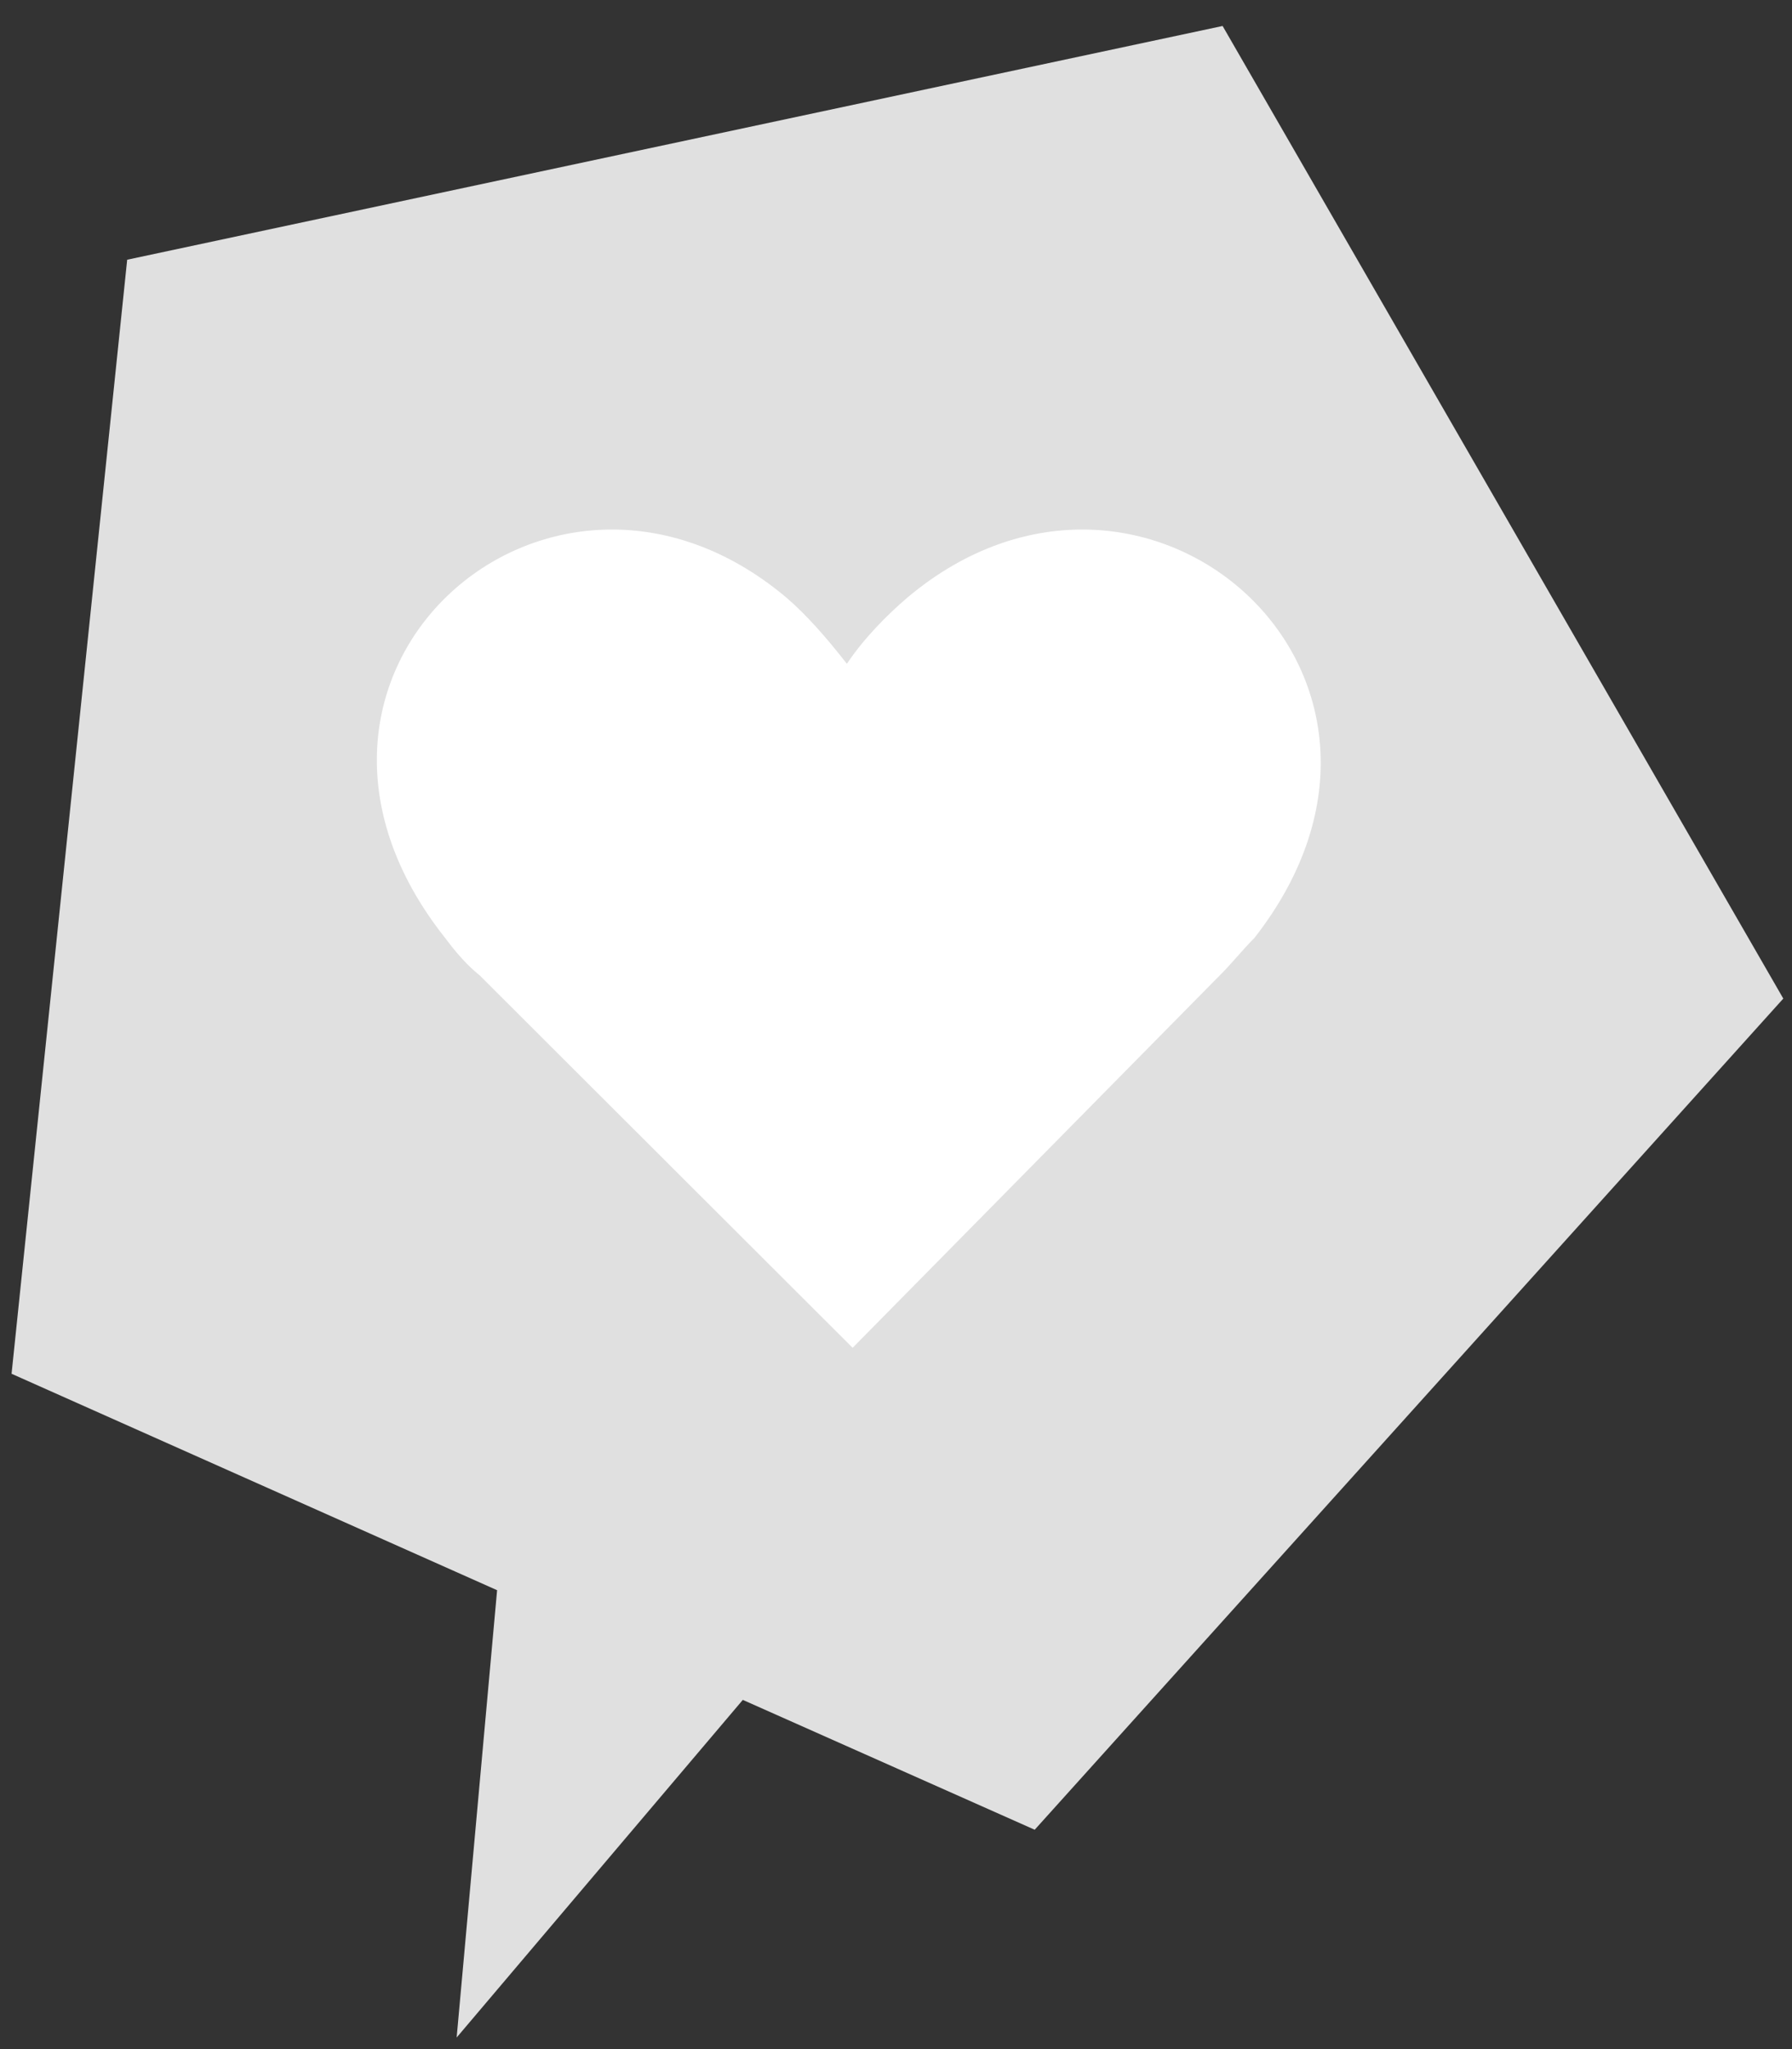
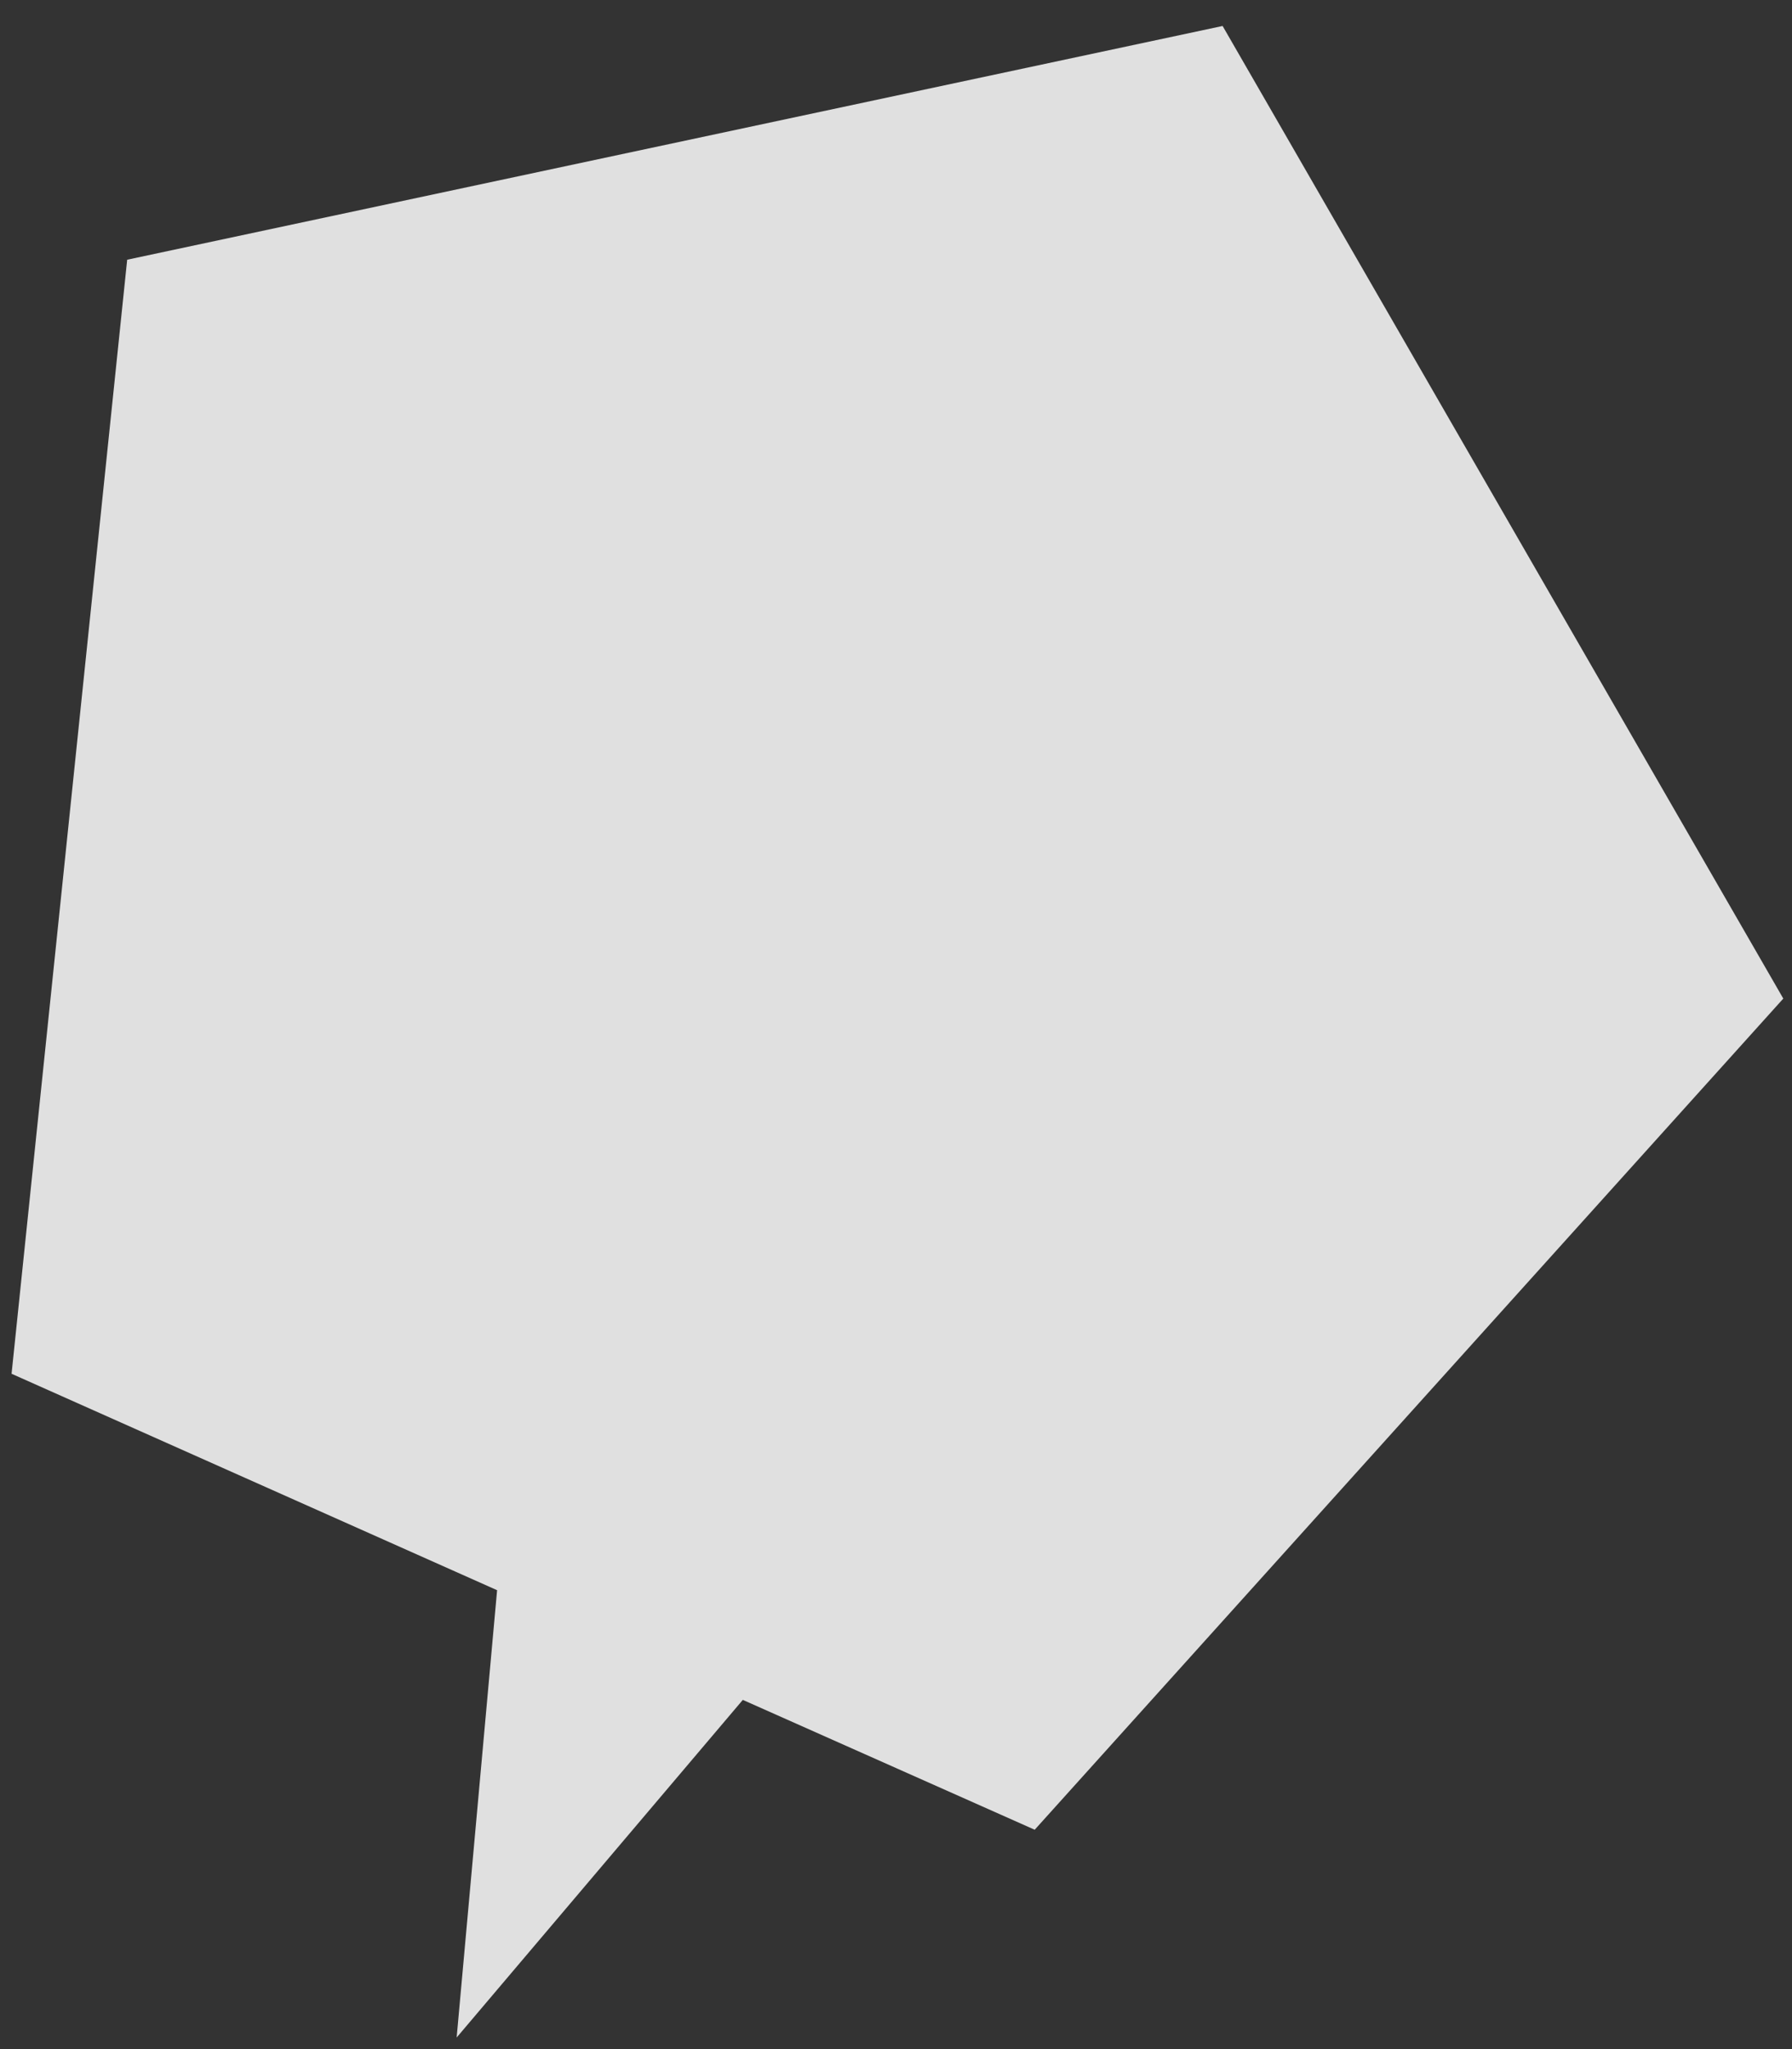
<svg xmlns="http://www.w3.org/2000/svg" width="35" height="40" viewBox="0 0 35 40" fill="none">
  <rect x="0" y="0" width="35" height="40" fill="#333333" stroke="none" />
  <path d="M23.879 0.507L2.484 5.07L0.226 26.817L9.709 31.042L8.919 39.774L14.508 33.183L20.209 35.718L34.83 19.493L23.879 0.507Z" fill="#E0E0E0" />
-   <path d="M17.726 11.662C17.331 12 16.879 12.451 16.541 12.958C16.145 12.451 15.75 12 15.355 11.662C10.726 7.775 4.629 13.183 8.694 18.31C8.863 18.535 9.089 18.817 9.371 19.042L9.428 19.099L9.484 19.155L16.653 26.31L23.71 19.155L23.766 19.099L23.823 19.042C24.049 18.817 24.274 18.535 24.5 18.31C28.508 13.183 22.355 7.775 17.726 11.662Z" fill="white" />
</svg>